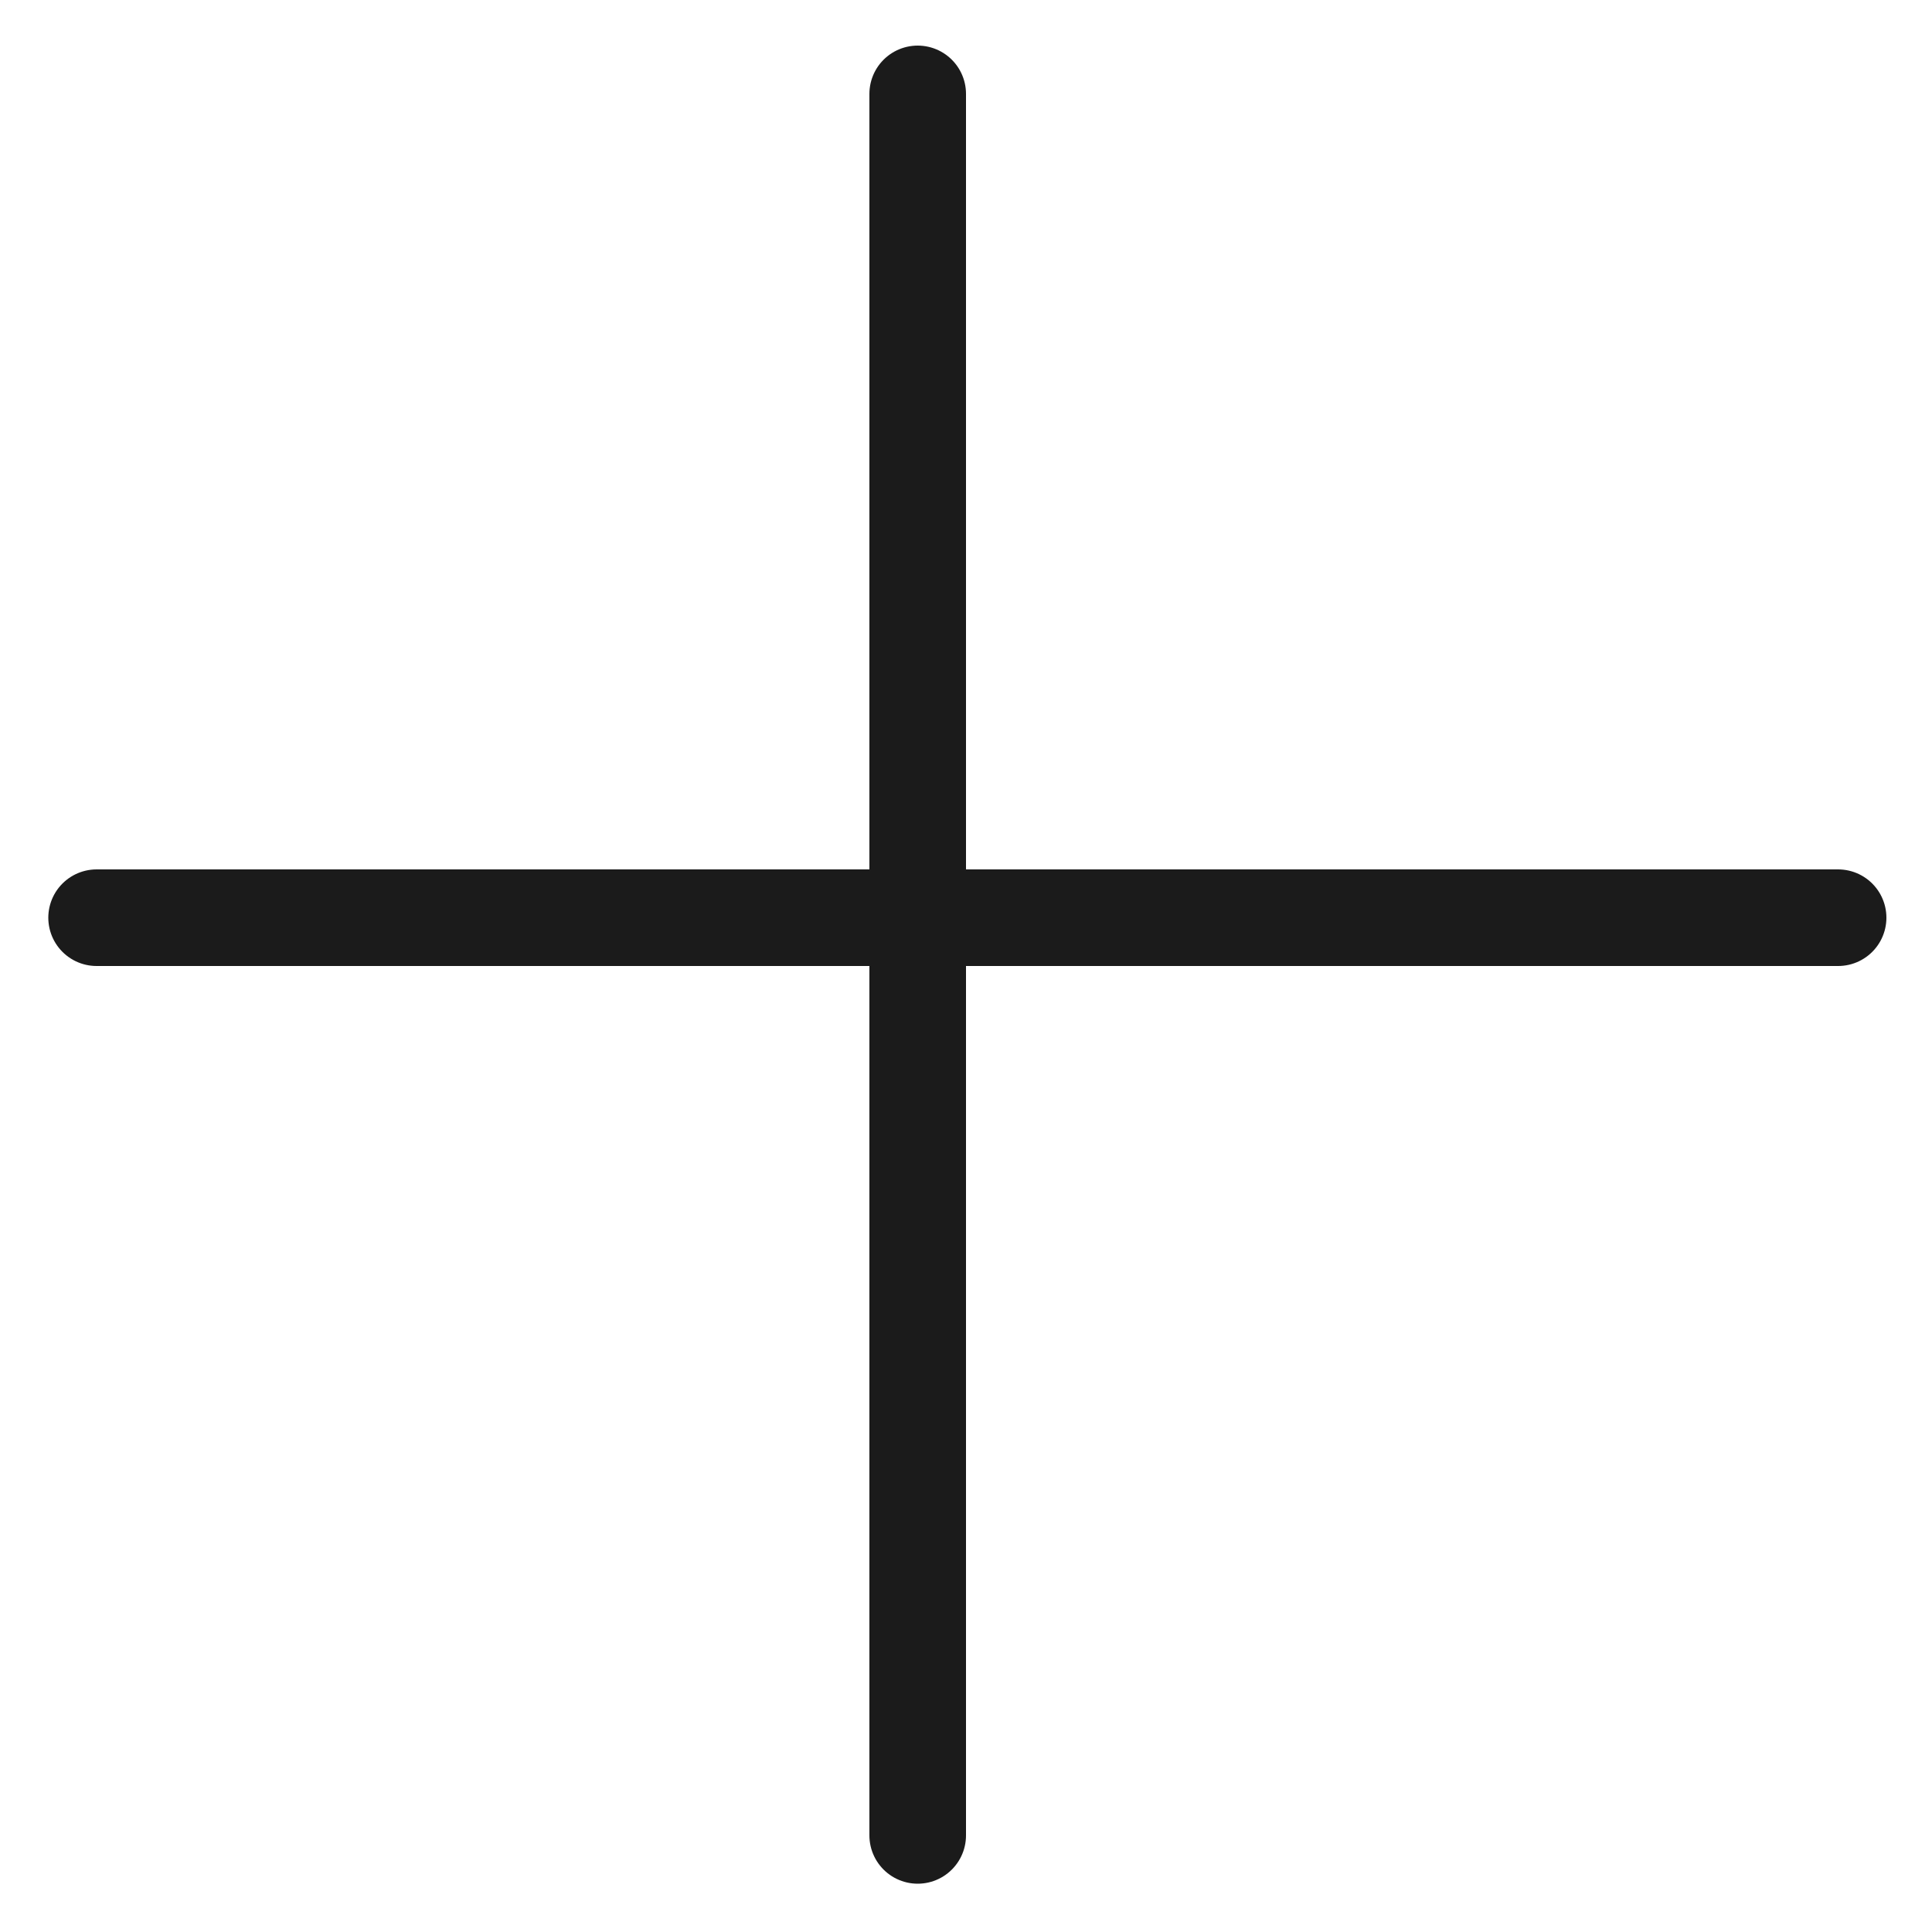
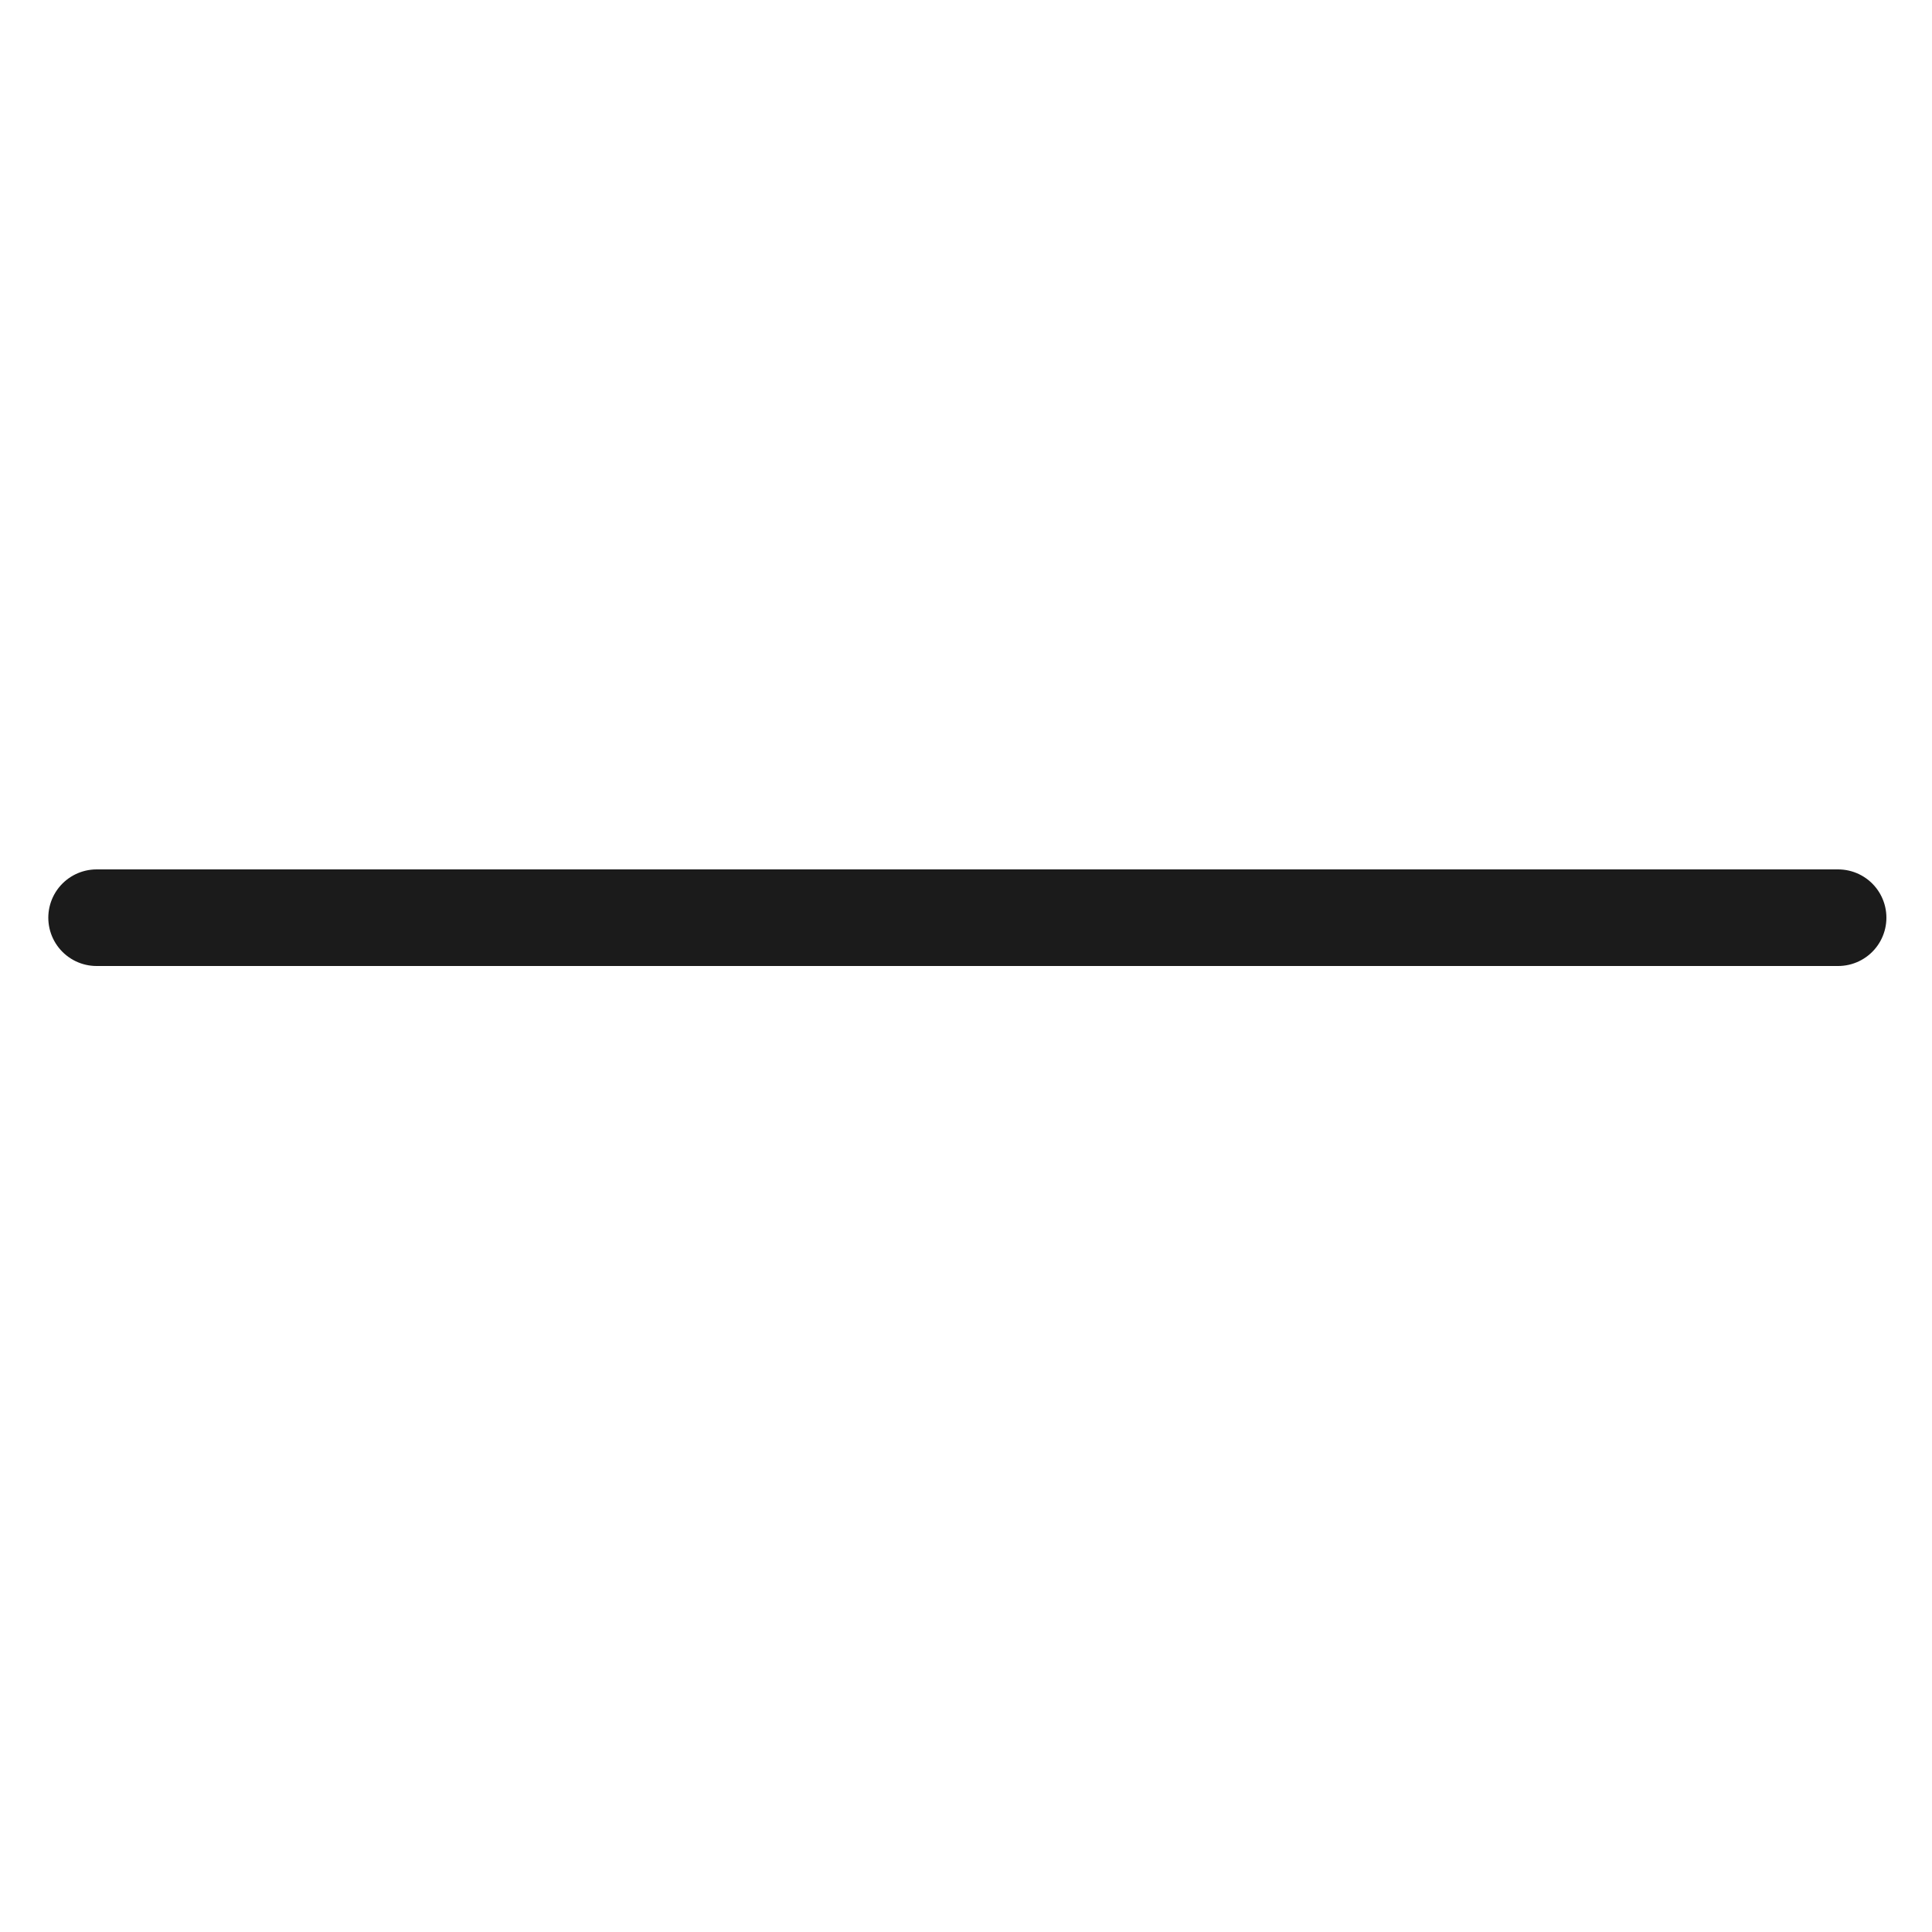
<svg xmlns="http://www.w3.org/2000/svg" width="20" height="20" viewBox="0 0 20 20" fill="none">
  <path d="M1 9.5L19.028 9.5" stroke="#1B1B1B" stroke-linecap="round" />
-   <path d="M9.5 19L9.5 0.972" stroke="#1B1B1B" stroke-linecap="round" />
</svg>